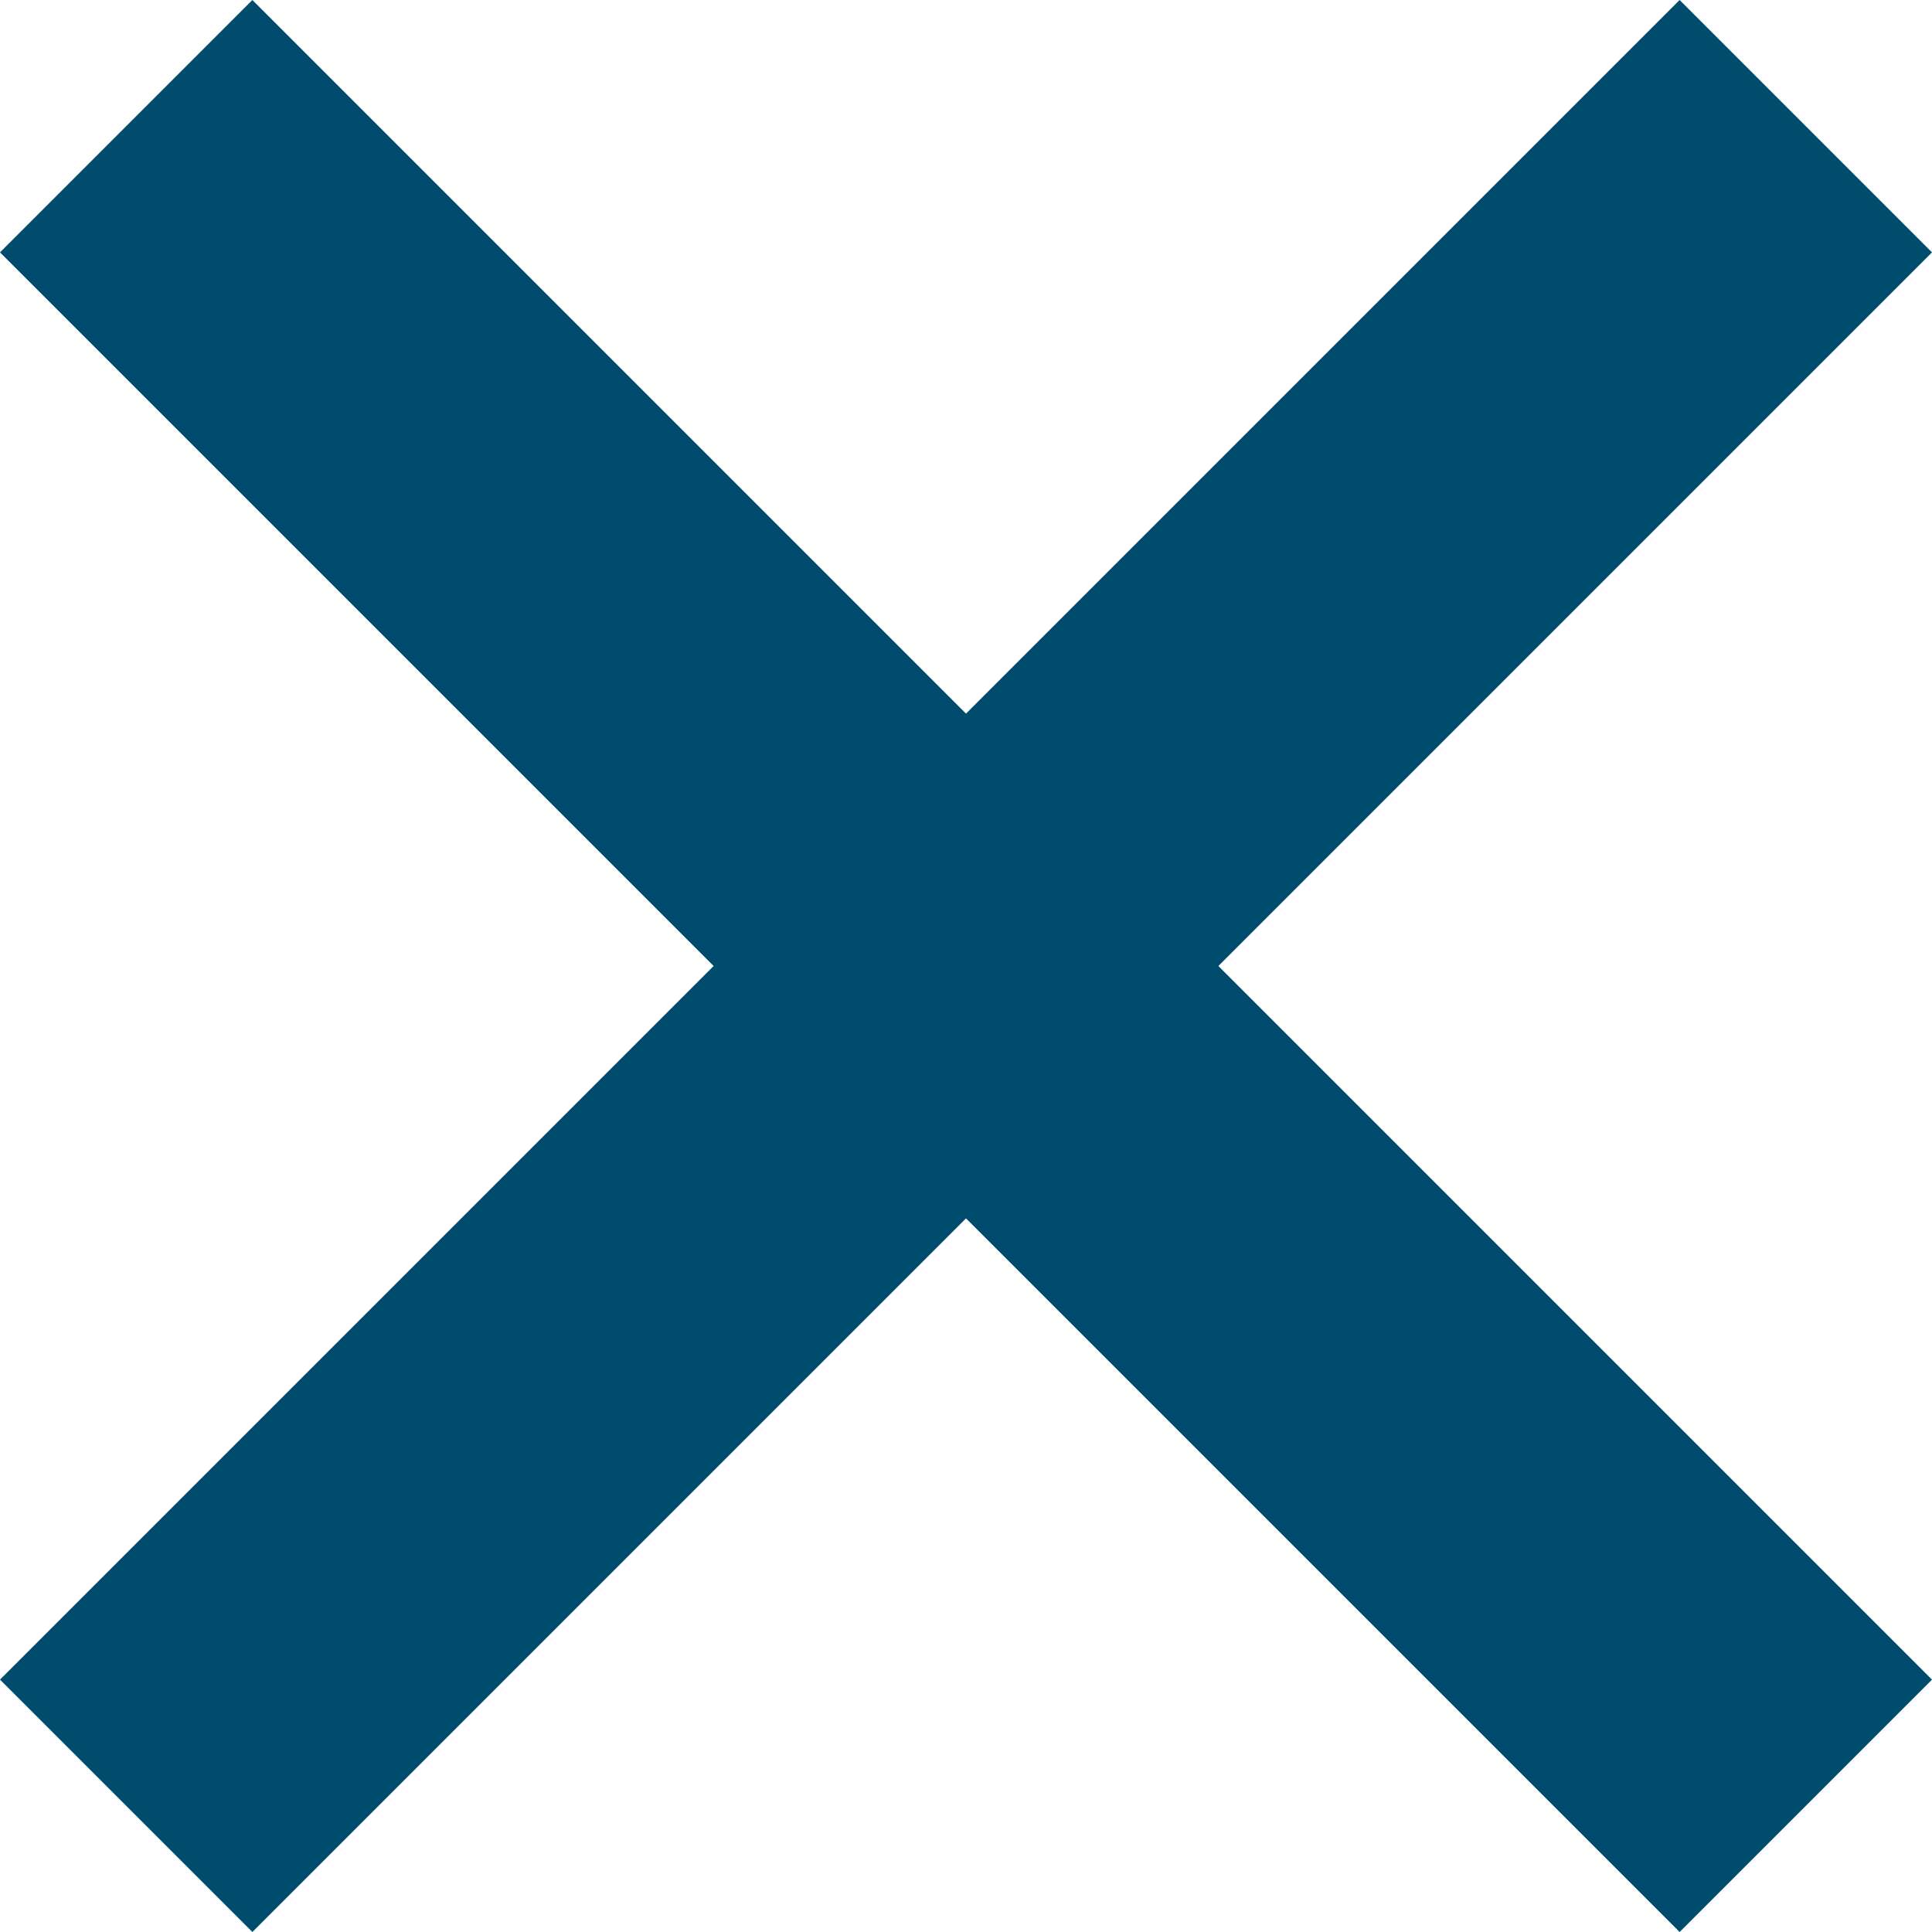
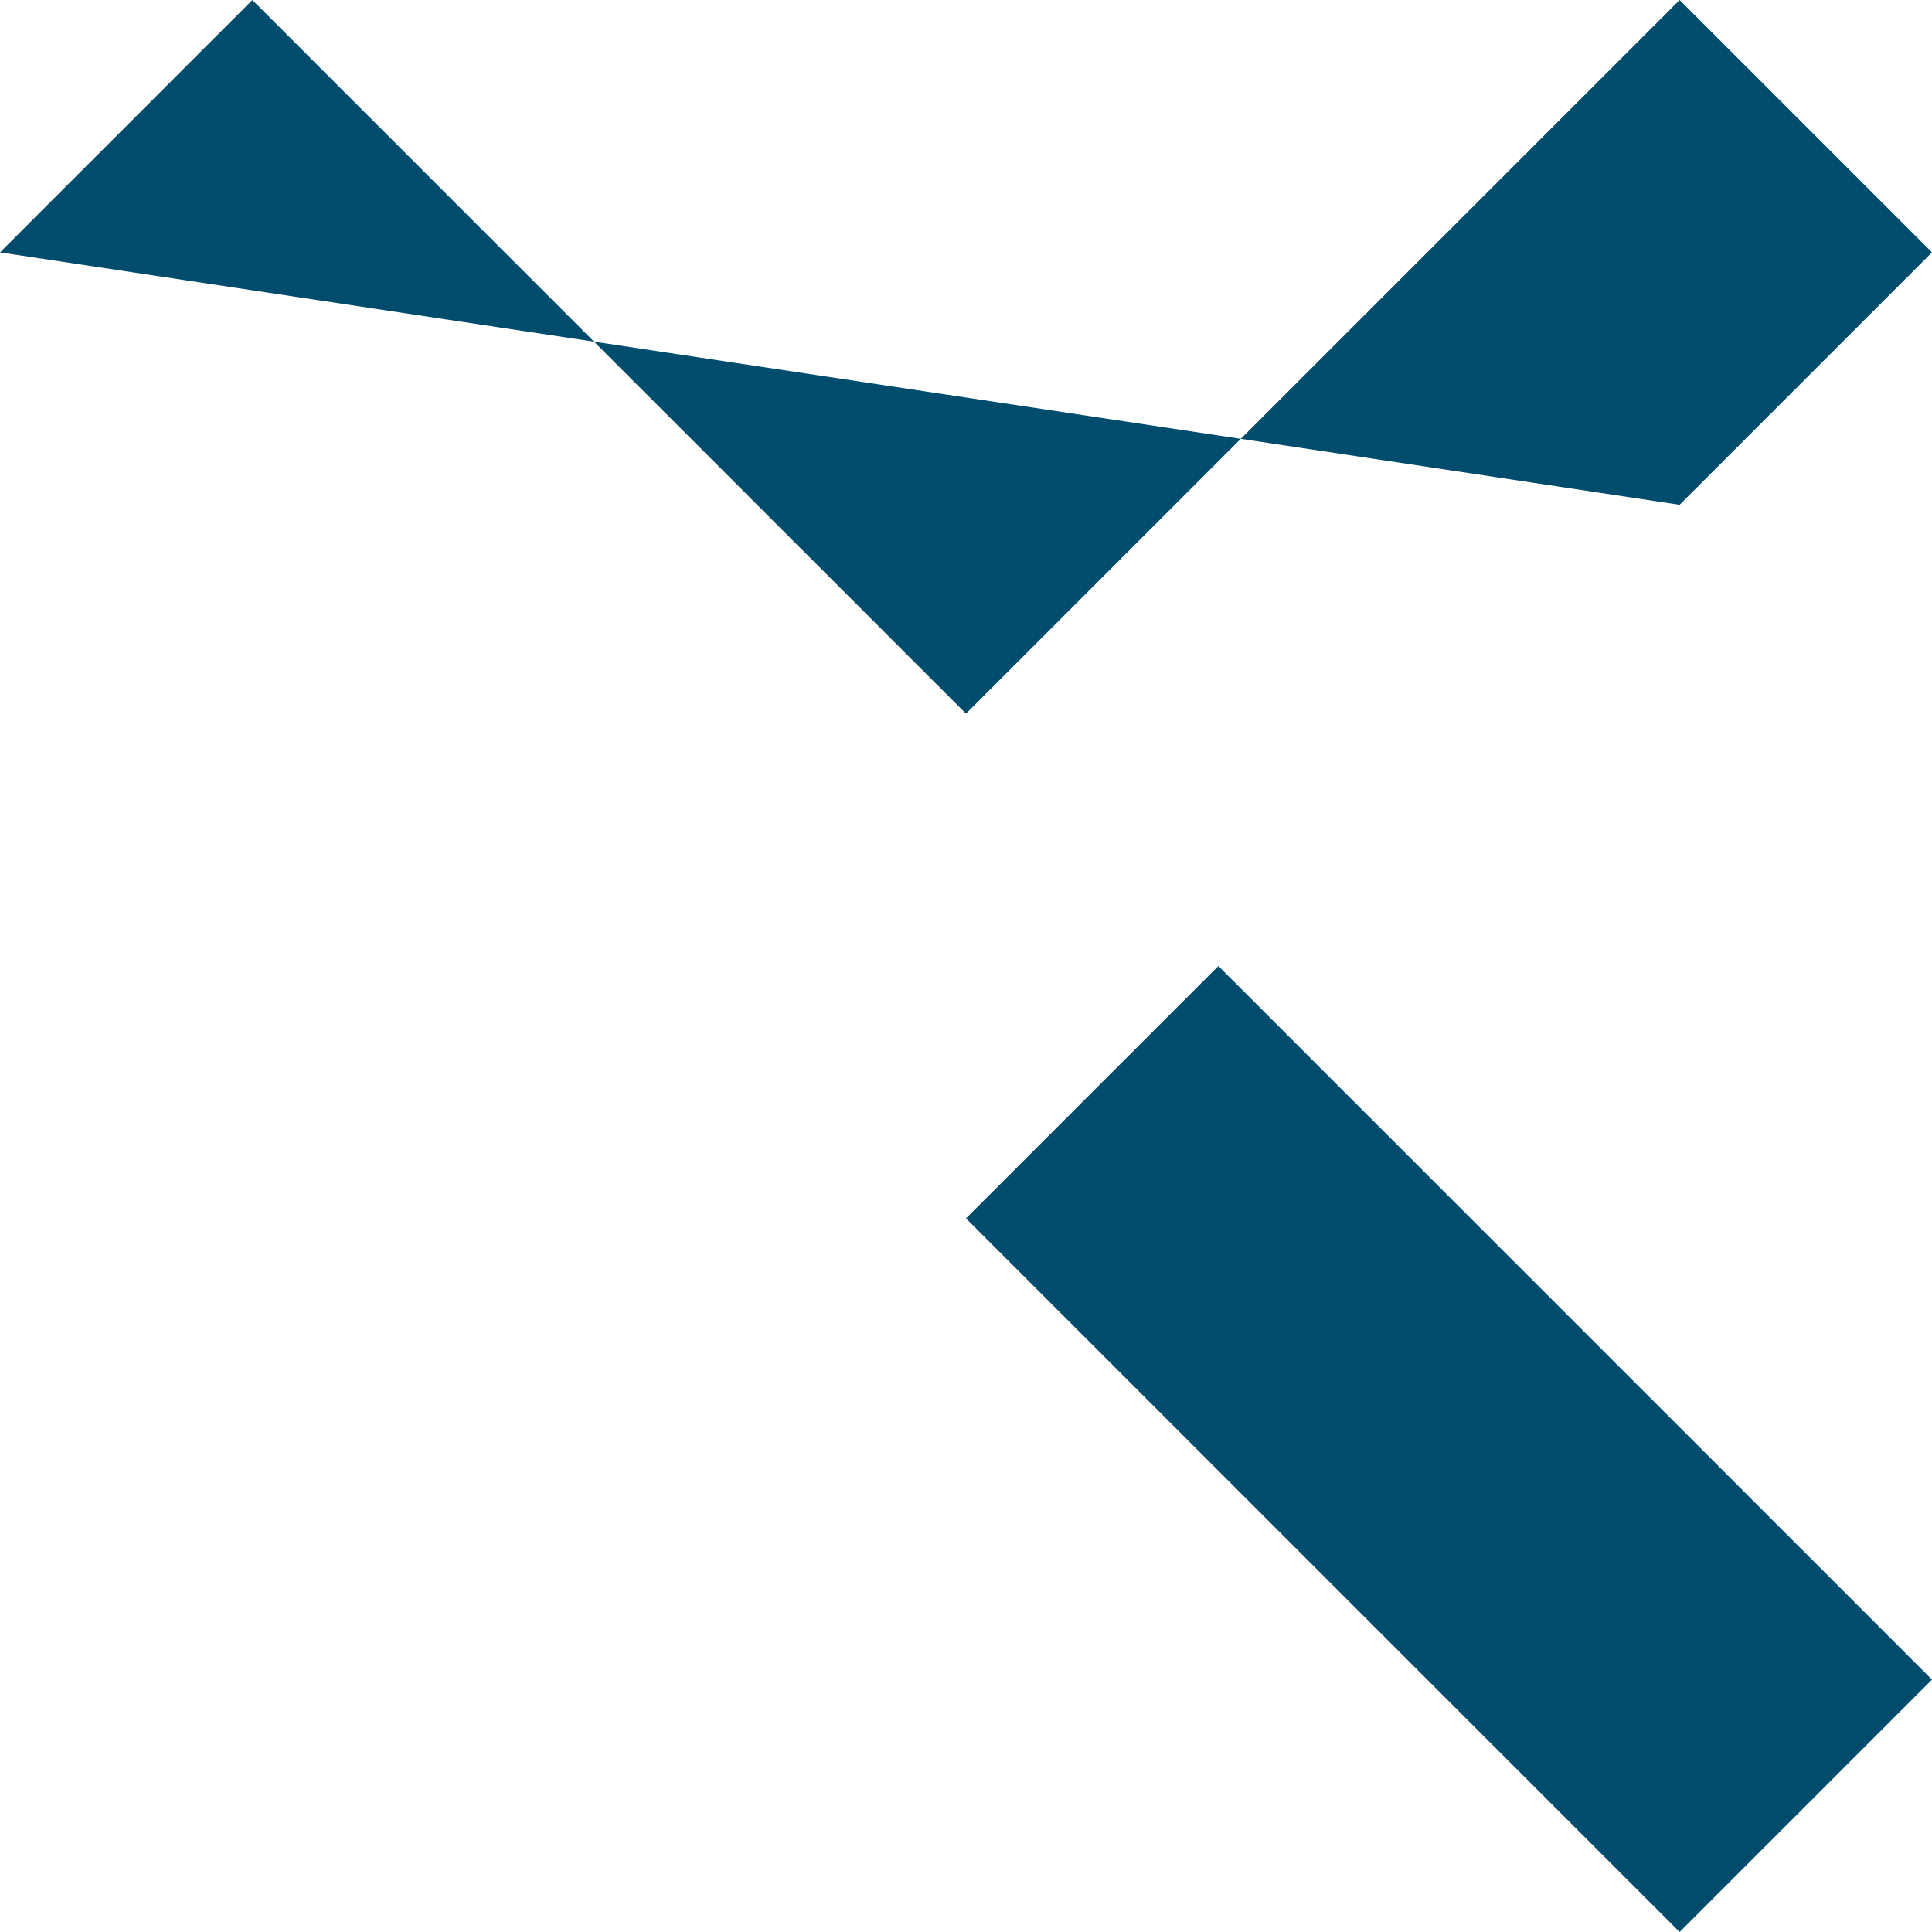
<svg xmlns="http://www.w3.org/2000/svg" id="_レイヤー_1" data-name="レイヤー_1" version="1.1" viewBox="0 0 195.2 195.2">
  <defs>
    <style>
      .st0 {
        fill: #004c6d;
        fill-rule: evenodd;
      }
    </style>
  </defs>
-   <path id="batsu" class="st0" d="M195.2,169.7l-25.5,25.5-72.1-72.1L25.5,195.2,0,169.7l72.1-72.1L0,25.5,25.5,0l72.1,72.1L169.7,0l25.5,25.5-72.1,72.1,72.1,72.1Z" />
+   <path id="batsu" class="st0" d="M195.2,169.7l-25.5,25.5-72.1-72.1l72.1-72.1L0,25.5,25.5,0l72.1,72.1L169.7,0l25.5,25.5-72.1,72.1,72.1,72.1Z" />
</svg>